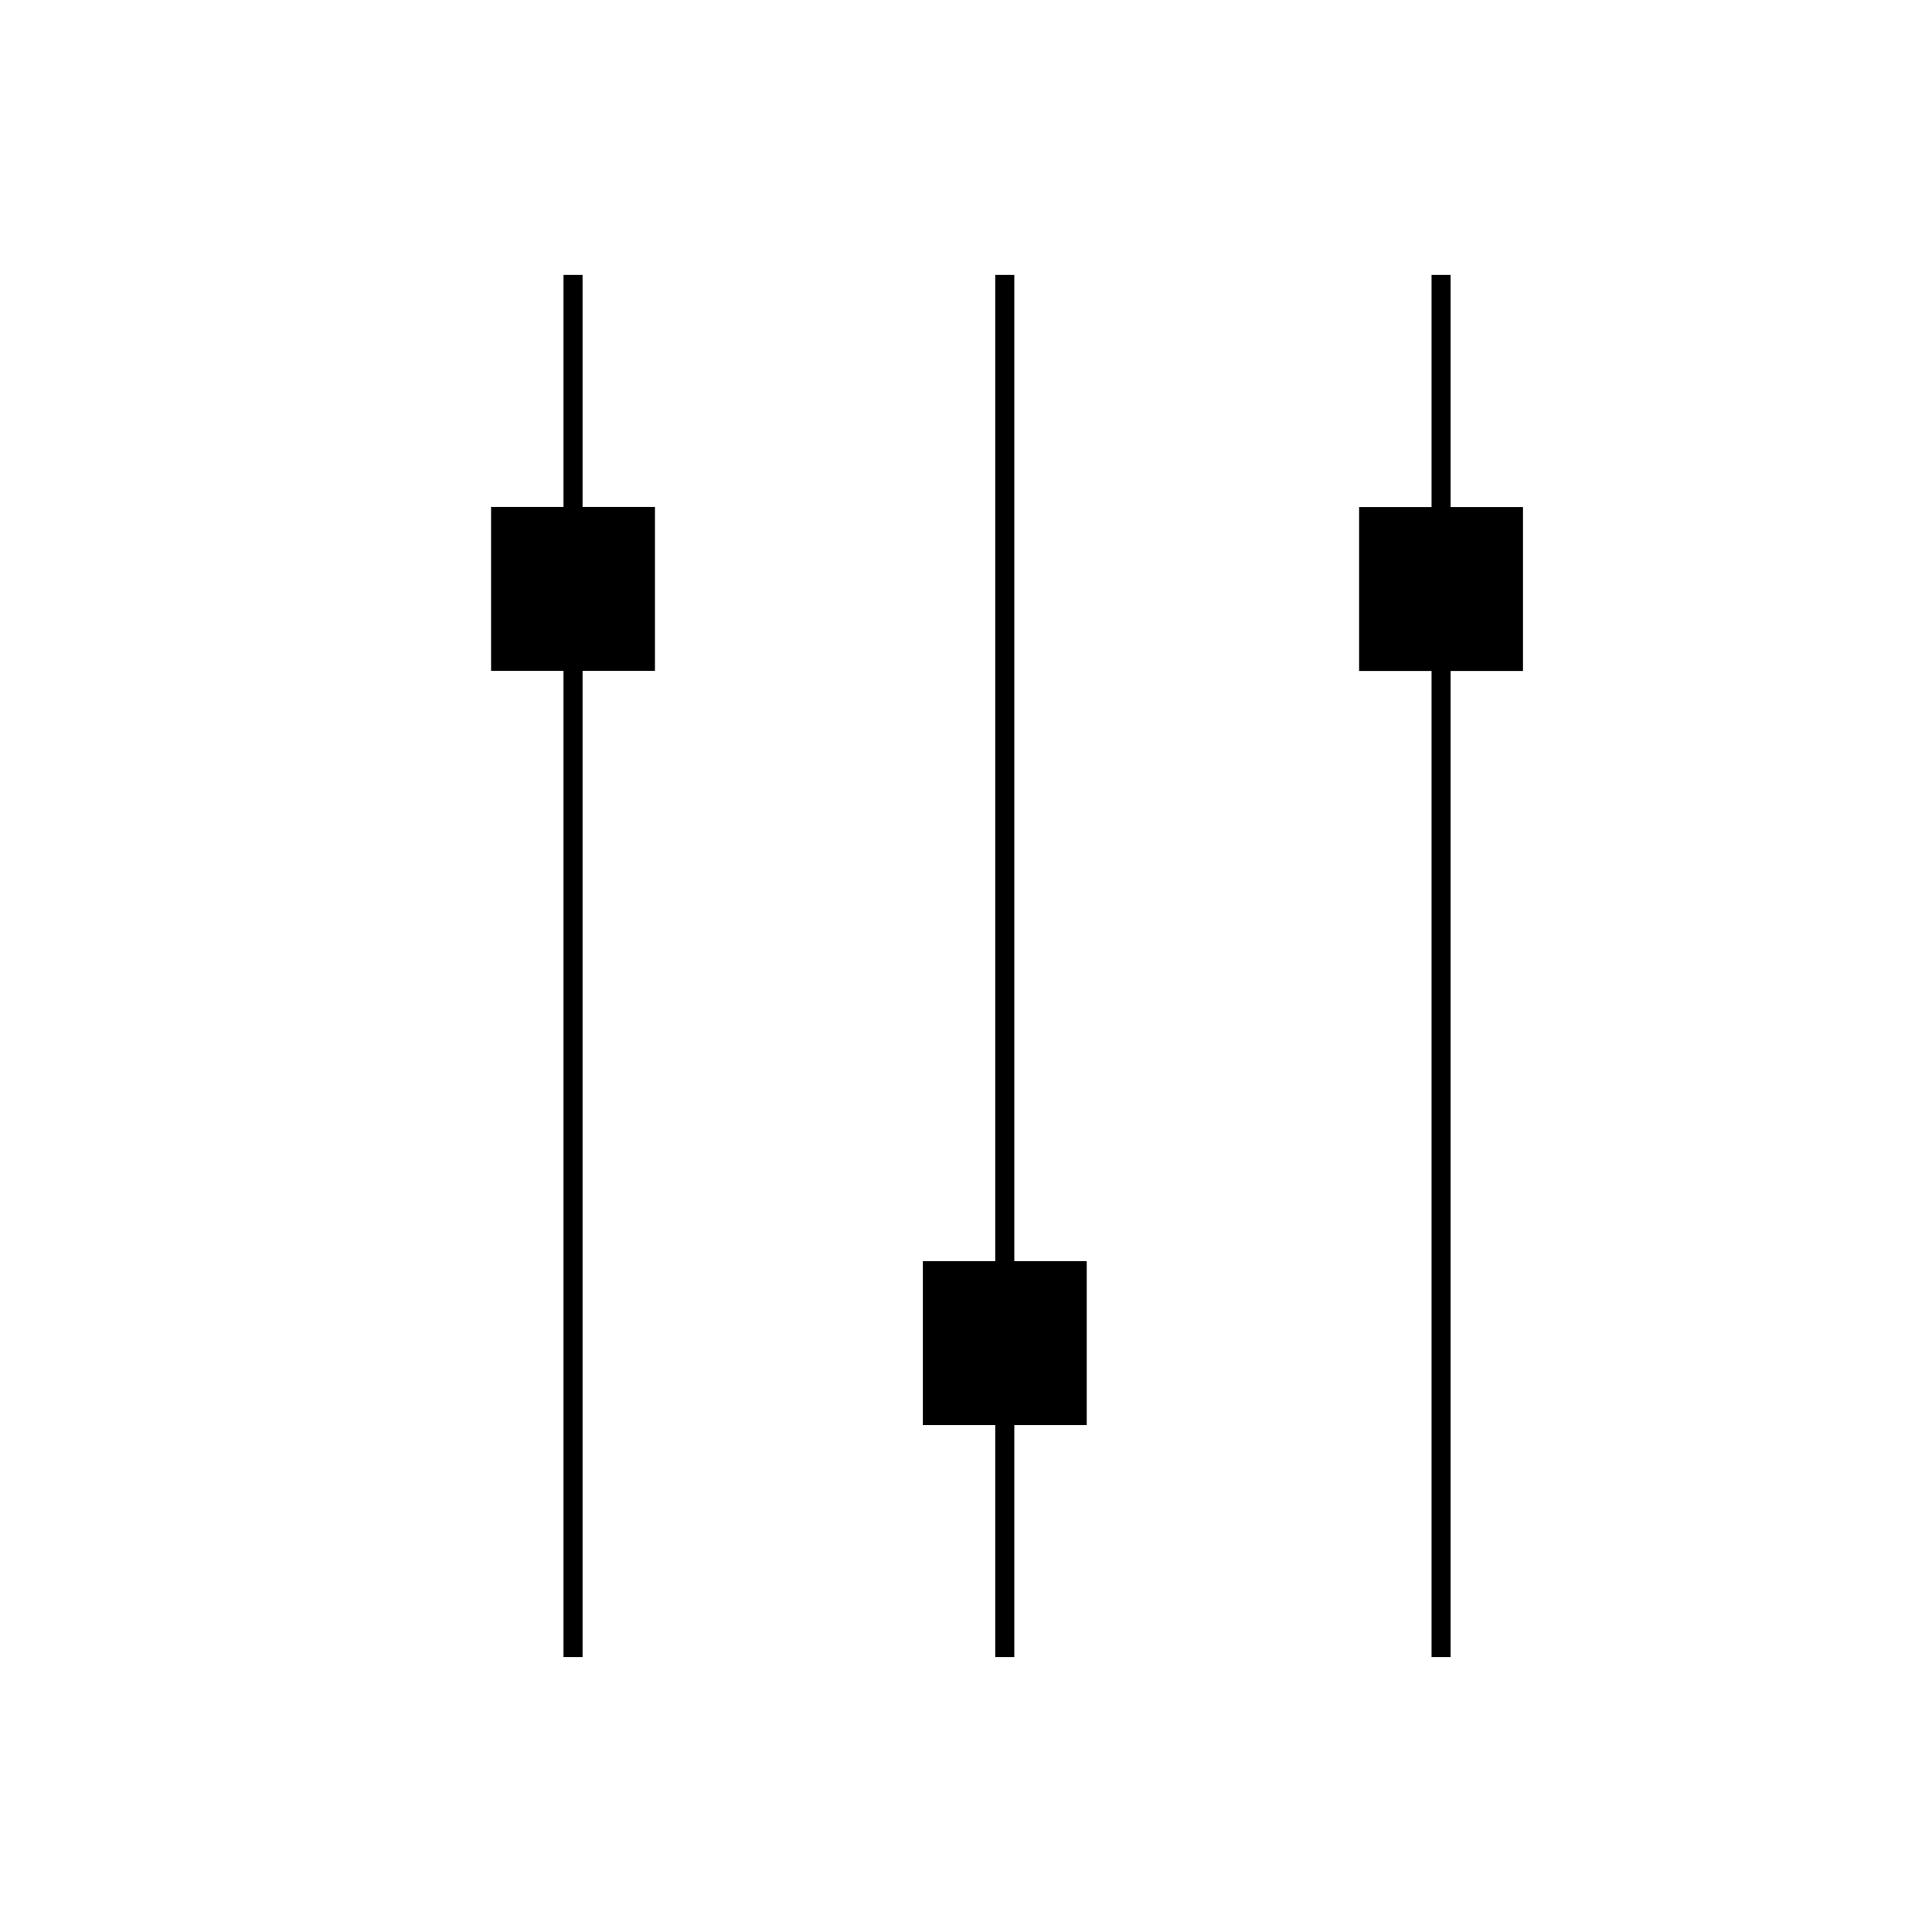
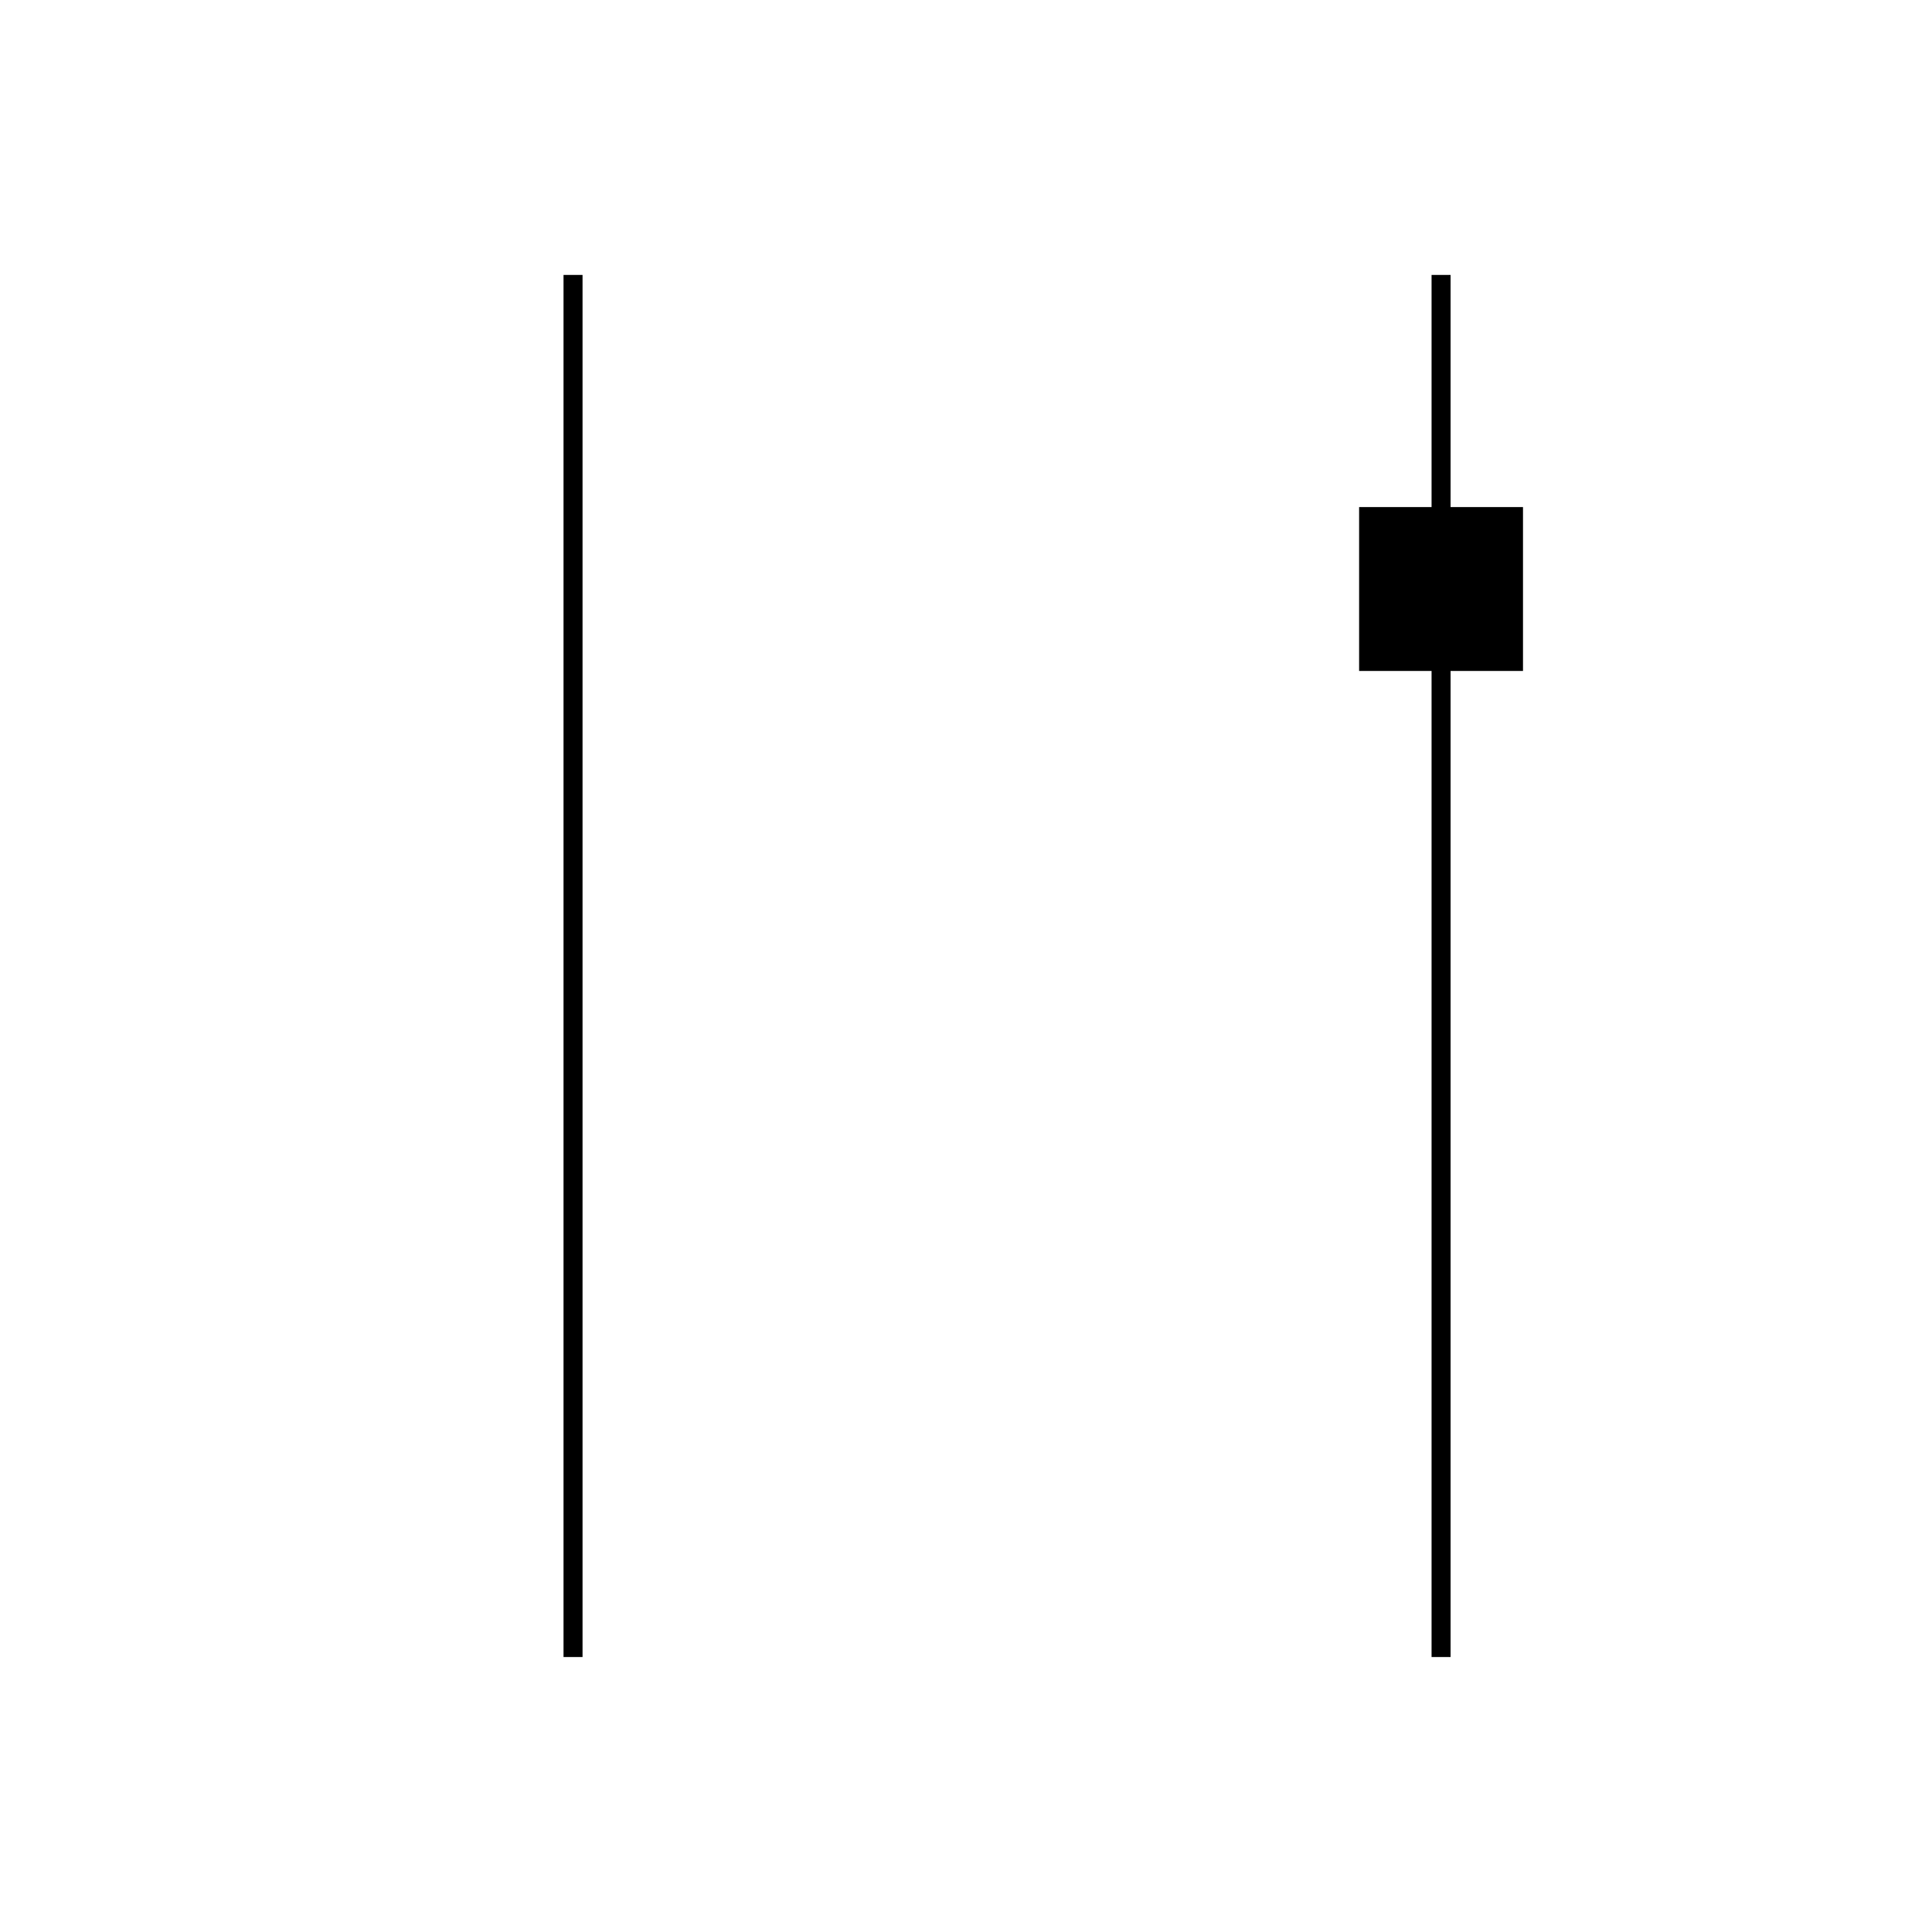
<svg xmlns="http://www.w3.org/2000/svg" fill="#000000" width="800px" height="800px" version="1.1" viewBox="144 144 512 512">
  <g>
    <path d="m523.38 216.86h5.039v366.27h-5.039z" />
    <path d="m547.61 278.38v43.43h-43.43v-43.43z" />
    <path d="m293.34 216.86h5.039v366.27h-5.039z" />
-     <path d="m317.57 278.33v43.43h-43.43v-43.43z" />
-     <path d="m407.76 216.86h5.039v366.27h-5.039z" />
-     <path d="m388.56 521.67v-43.43h43.43v43.43z" />
  </g>
</svg>